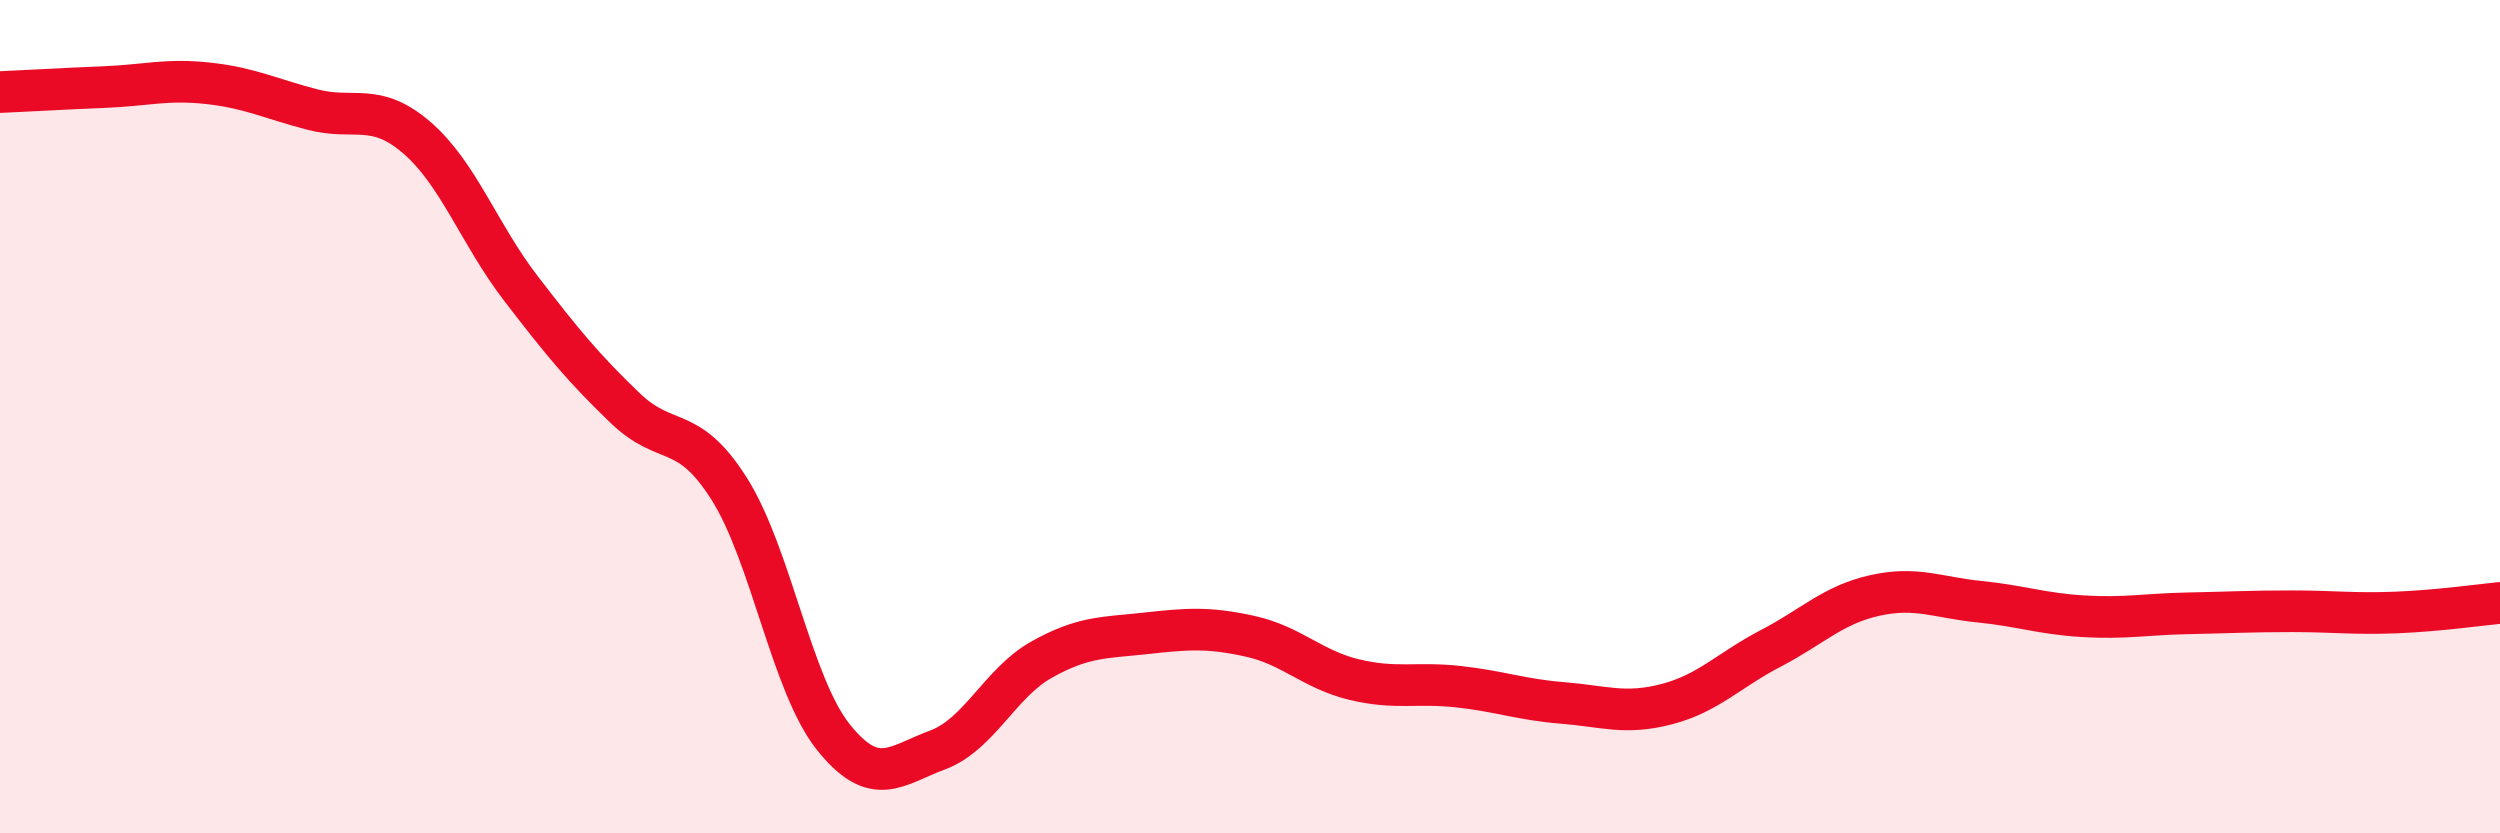
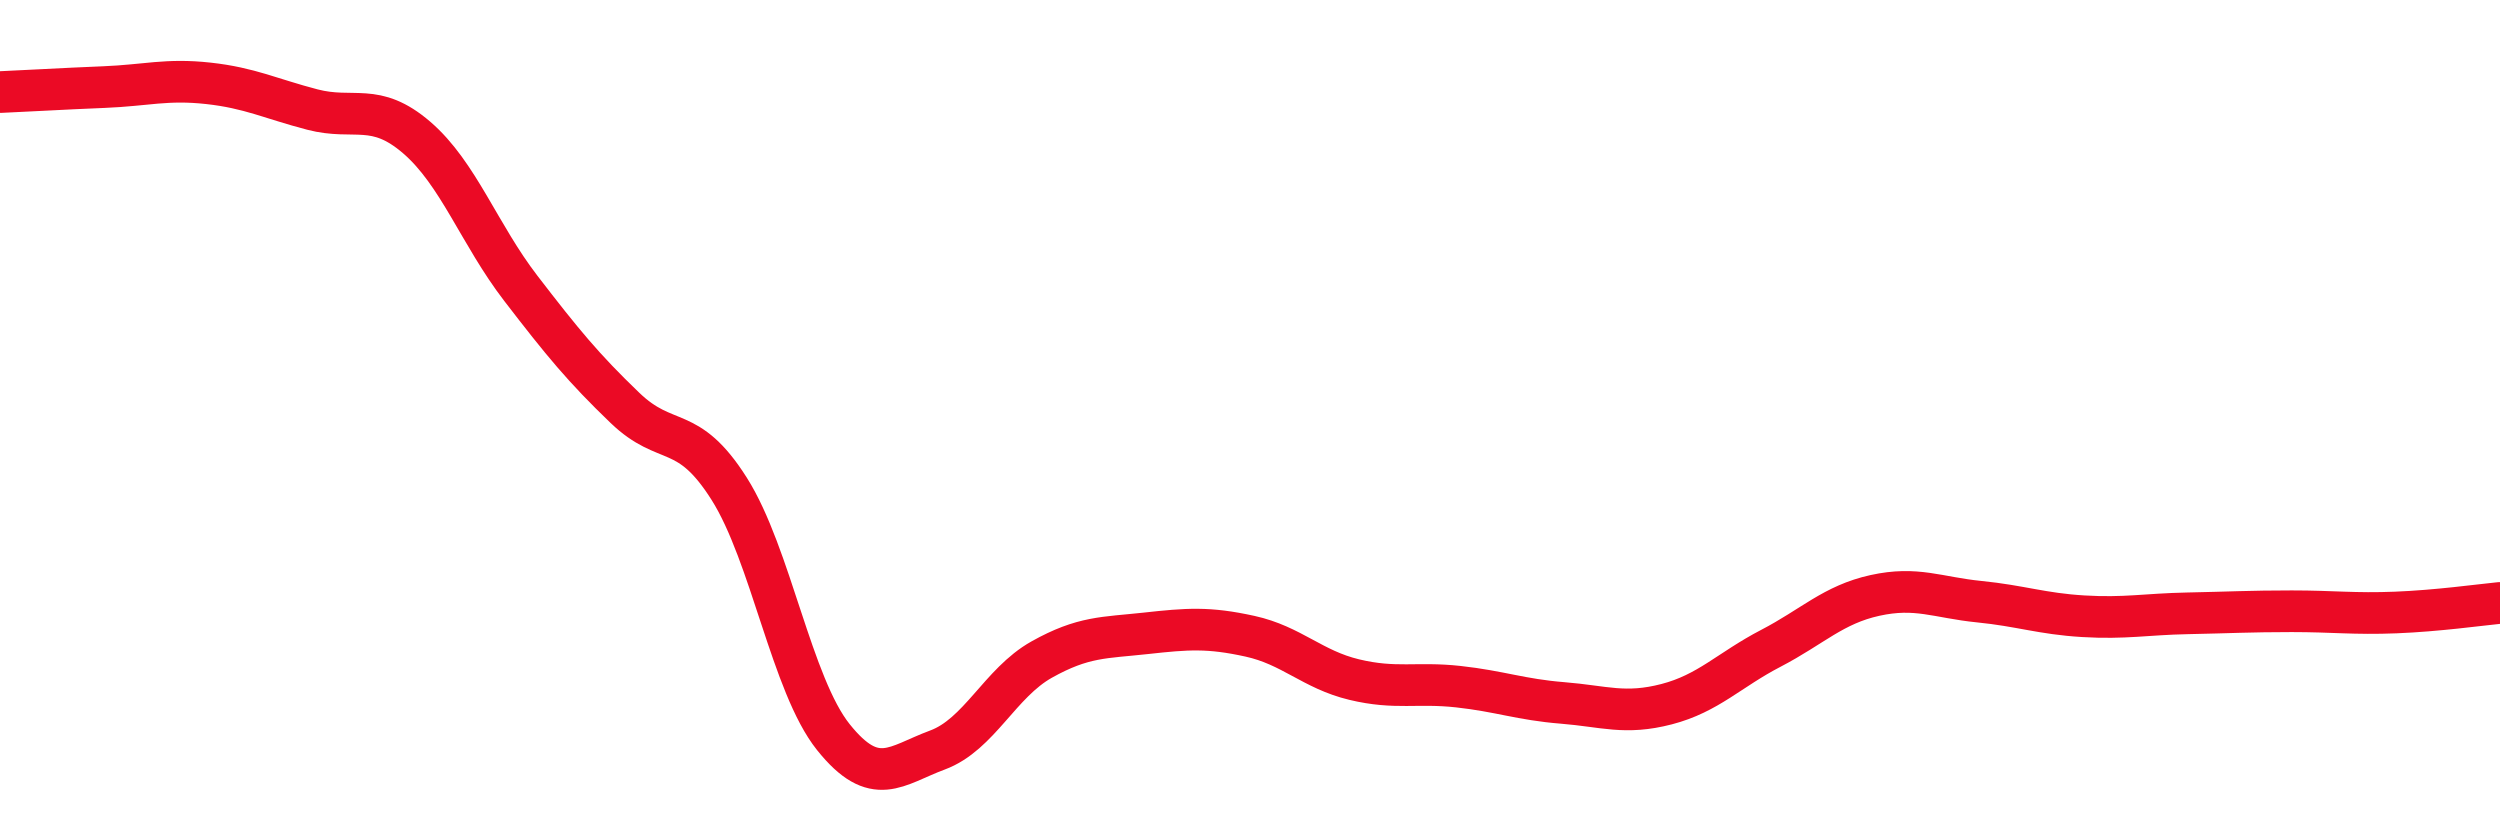
<svg xmlns="http://www.w3.org/2000/svg" width="60" height="20" viewBox="0 0 60 20">
-   <path d="M 0,2.21 C 0.5,2.19 1.5,2.13 2.5,2.09 C 3.5,2.05 4,1.89 5,2 C 6,2.11 6.5,2.37 7.5,2.63 C 8.5,2.89 9,2.44 10,3.3 C 11,4.16 11.5,5.62 12.5,6.92 C 13.5,8.22 14,8.83 15,9.79 C 16,10.75 16.5,10.15 17.5,11.73 C 18.5,13.31 19,16.44 20,17.69 C 21,18.94 21.5,18.37 22.5,18 C 23.5,17.63 24,16.39 25,15.83 C 26,15.27 26.5,15.31 27.5,15.2 C 28.5,15.09 29,15.05 30,15.27 C 31,15.49 31.5,16.07 32.5,16.31 C 33.5,16.55 34,16.37 35,16.48 C 36,16.59 36.5,16.79 37.5,16.87 C 38.5,16.95 39,17.16 40,16.9 C 41,16.64 41.5,16.08 42.5,15.56 C 43.5,15.04 44,14.51 45,14.29 C 46,14.07 46.5,14.34 47.5,14.44 C 48.5,14.54 49,14.73 50,14.79 C 51,14.85 51.5,14.74 52.5,14.72 C 53.5,14.7 54,14.67 55,14.67 C 56,14.67 56.5,14.74 57.5,14.7 C 58.5,14.66 59.5,14.52 60,14.47L60 20L0 20Z" fill="#EB0A25" opacity="0.1" stroke-linecap="round" stroke-linejoin="round" />
  <path d="M 0,2.21 C 0.5,2.19 1.5,2.13 2.5,2.09 C 3.5,2.05 4,1.89 5,2 C 6,2.11 6.5,2.37 7.5,2.63 C 8.5,2.89 9,2.44 10,3.3 C 11,4.16 11.5,5.62 12.5,6.92 C 13.5,8.22 14,8.83 15,9.79 C 16,10.75 16.5,10.15 17.5,11.73 C 18.5,13.31 19,16.44 20,17.69 C 21,18.94 21.5,18.37 22.5,18 C 23.5,17.63 24,16.39 25,15.83 C 26,15.27 26.5,15.31 27.5,15.2 C 28.5,15.09 29,15.05 30,15.27 C 31,15.49 31.5,16.07 32.5,16.31 C 33.5,16.55 34,16.37 35,16.48 C 36,16.59 36.5,16.79 37.5,16.87 C 38.5,16.95 39,17.16 40,16.9 C 41,16.64 41.5,16.08 42.5,15.56 C 43.5,15.04 44,14.51 45,14.29 C 46,14.07 46.5,14.34 47.5,14.44 C 48.5,14.54 49,14.73 50,14.79 C 51,14.85 51.5,14.74 52.5,14.72 C 53.5,14.7 54,14.67 55,14.67 C 56,14.67 56.5,14.74 57.5,14.7 C 58.5,14.66 59.5,14.52 60,14.47" stroke="#EB0A25" stroke-width="1" fill="none" stroke-linecap="round" stroke-linejoin="round" />
</svg>